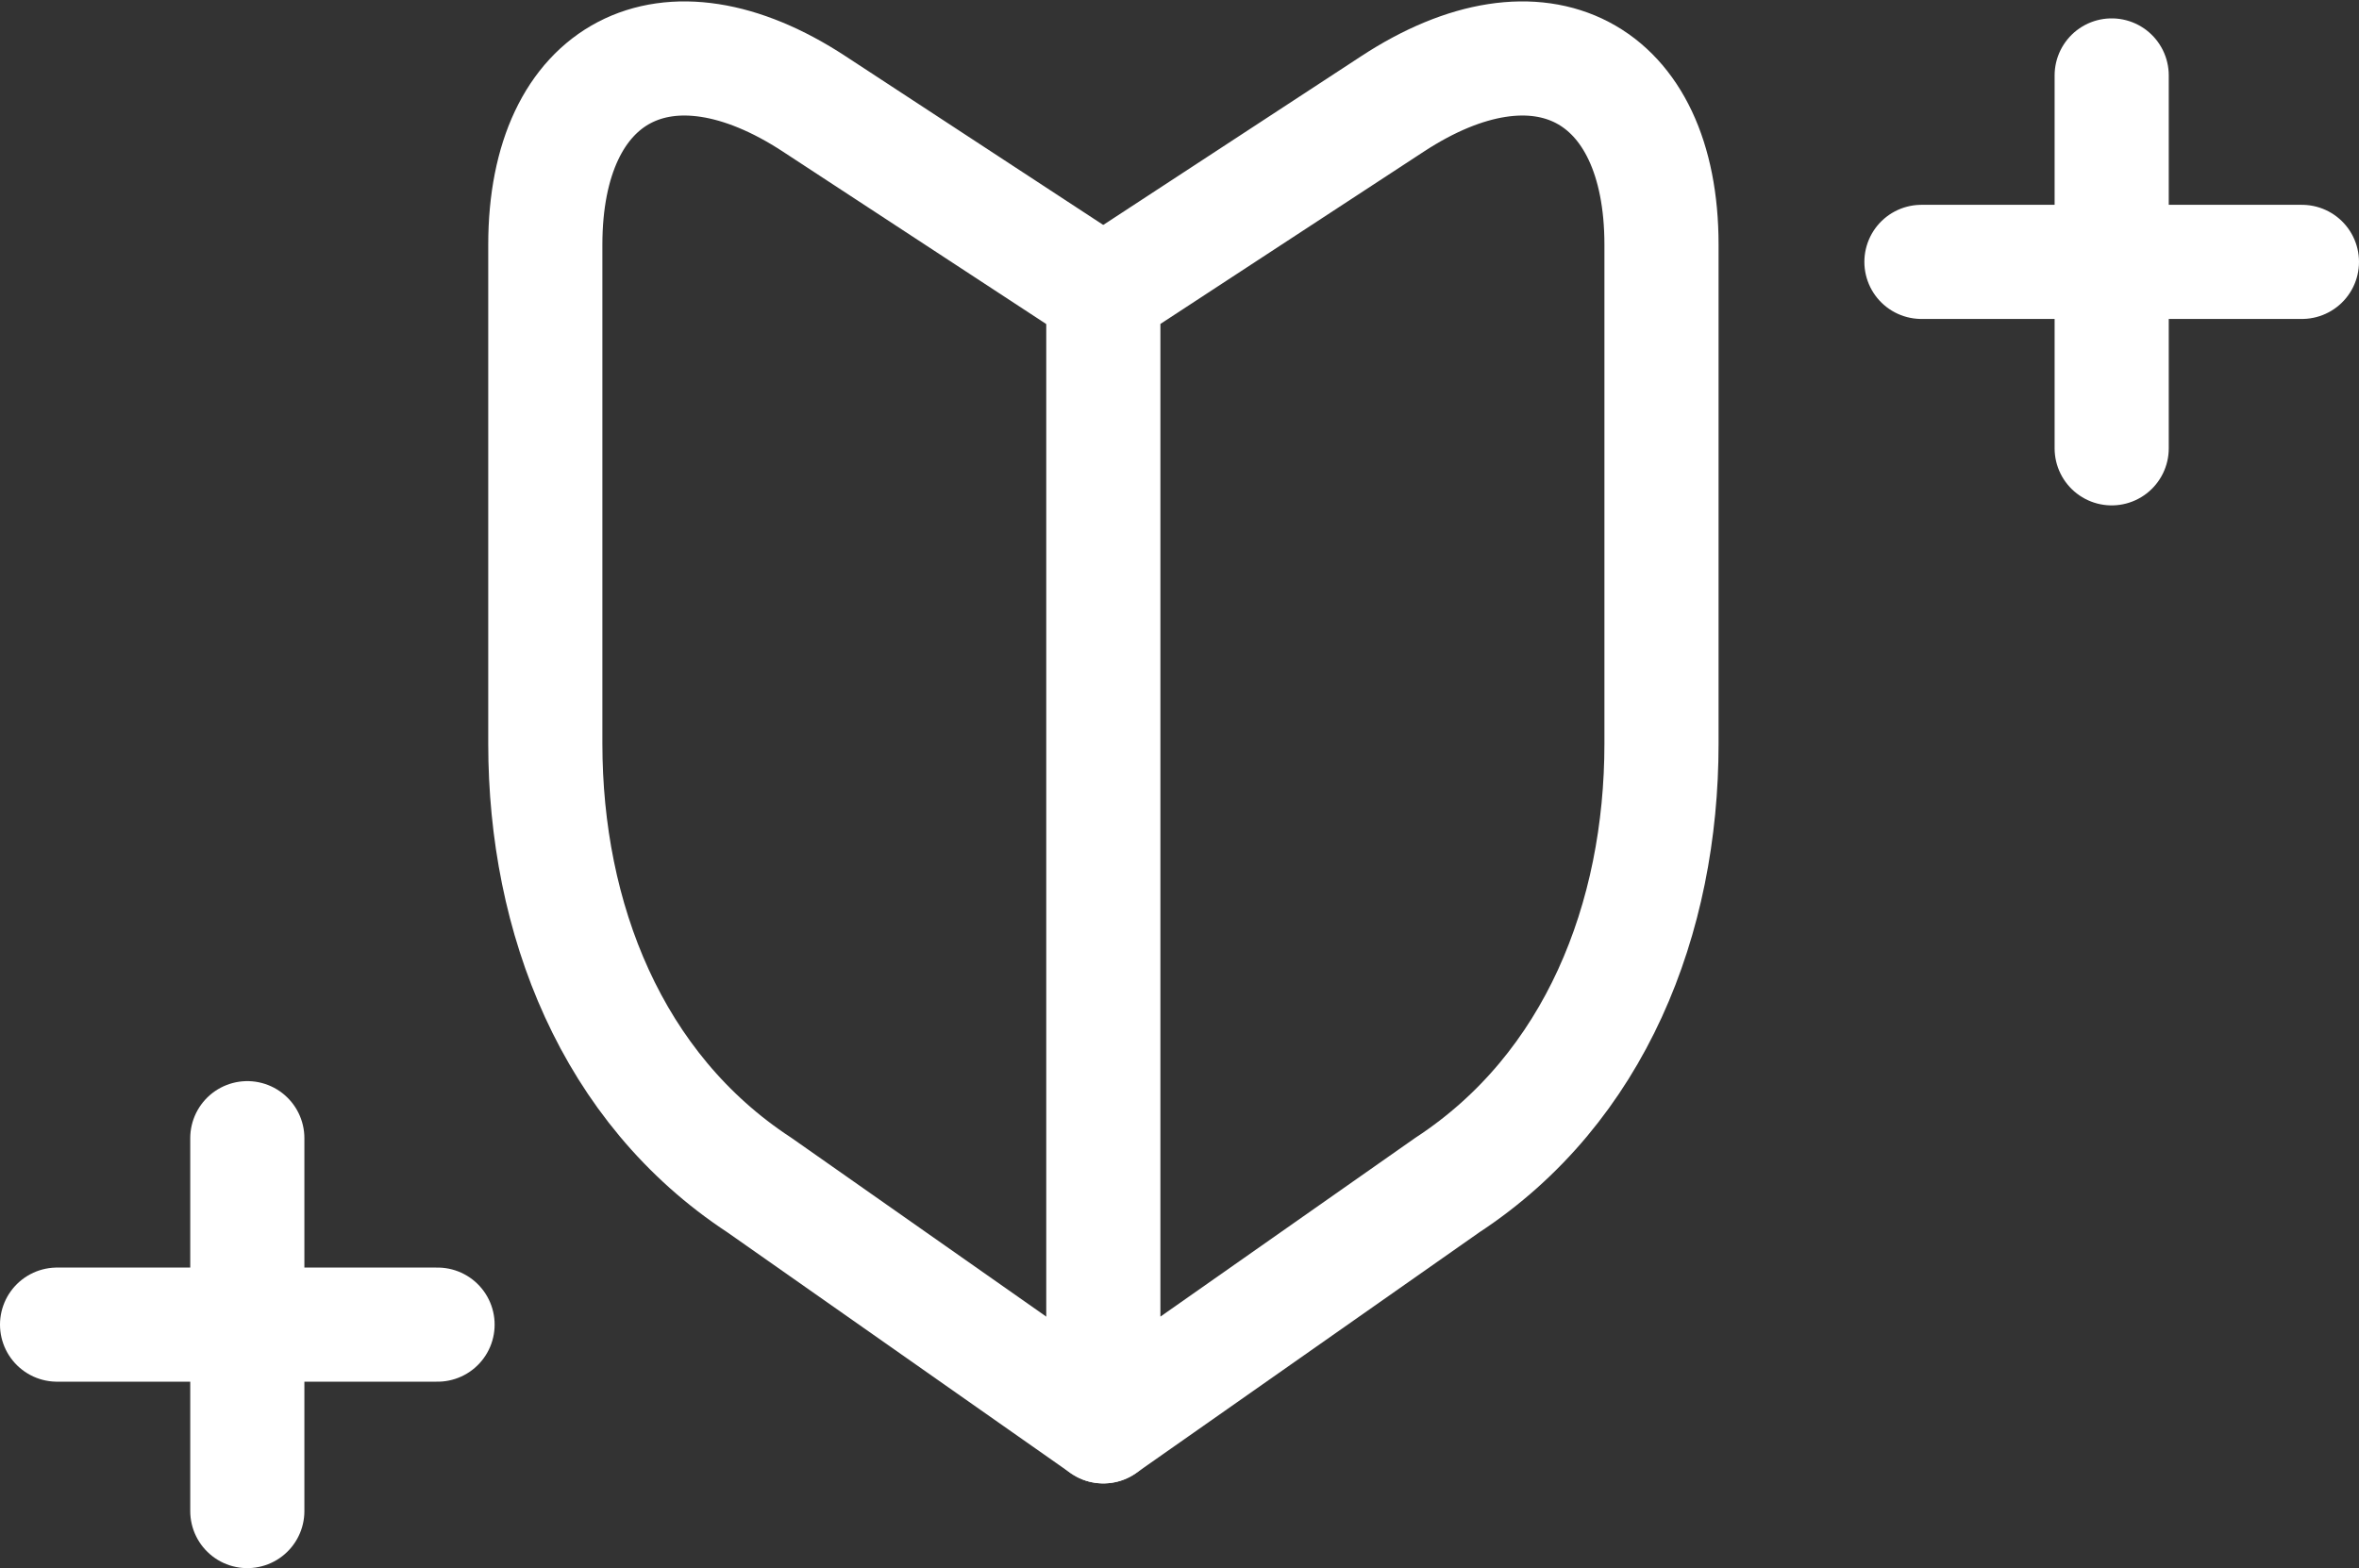
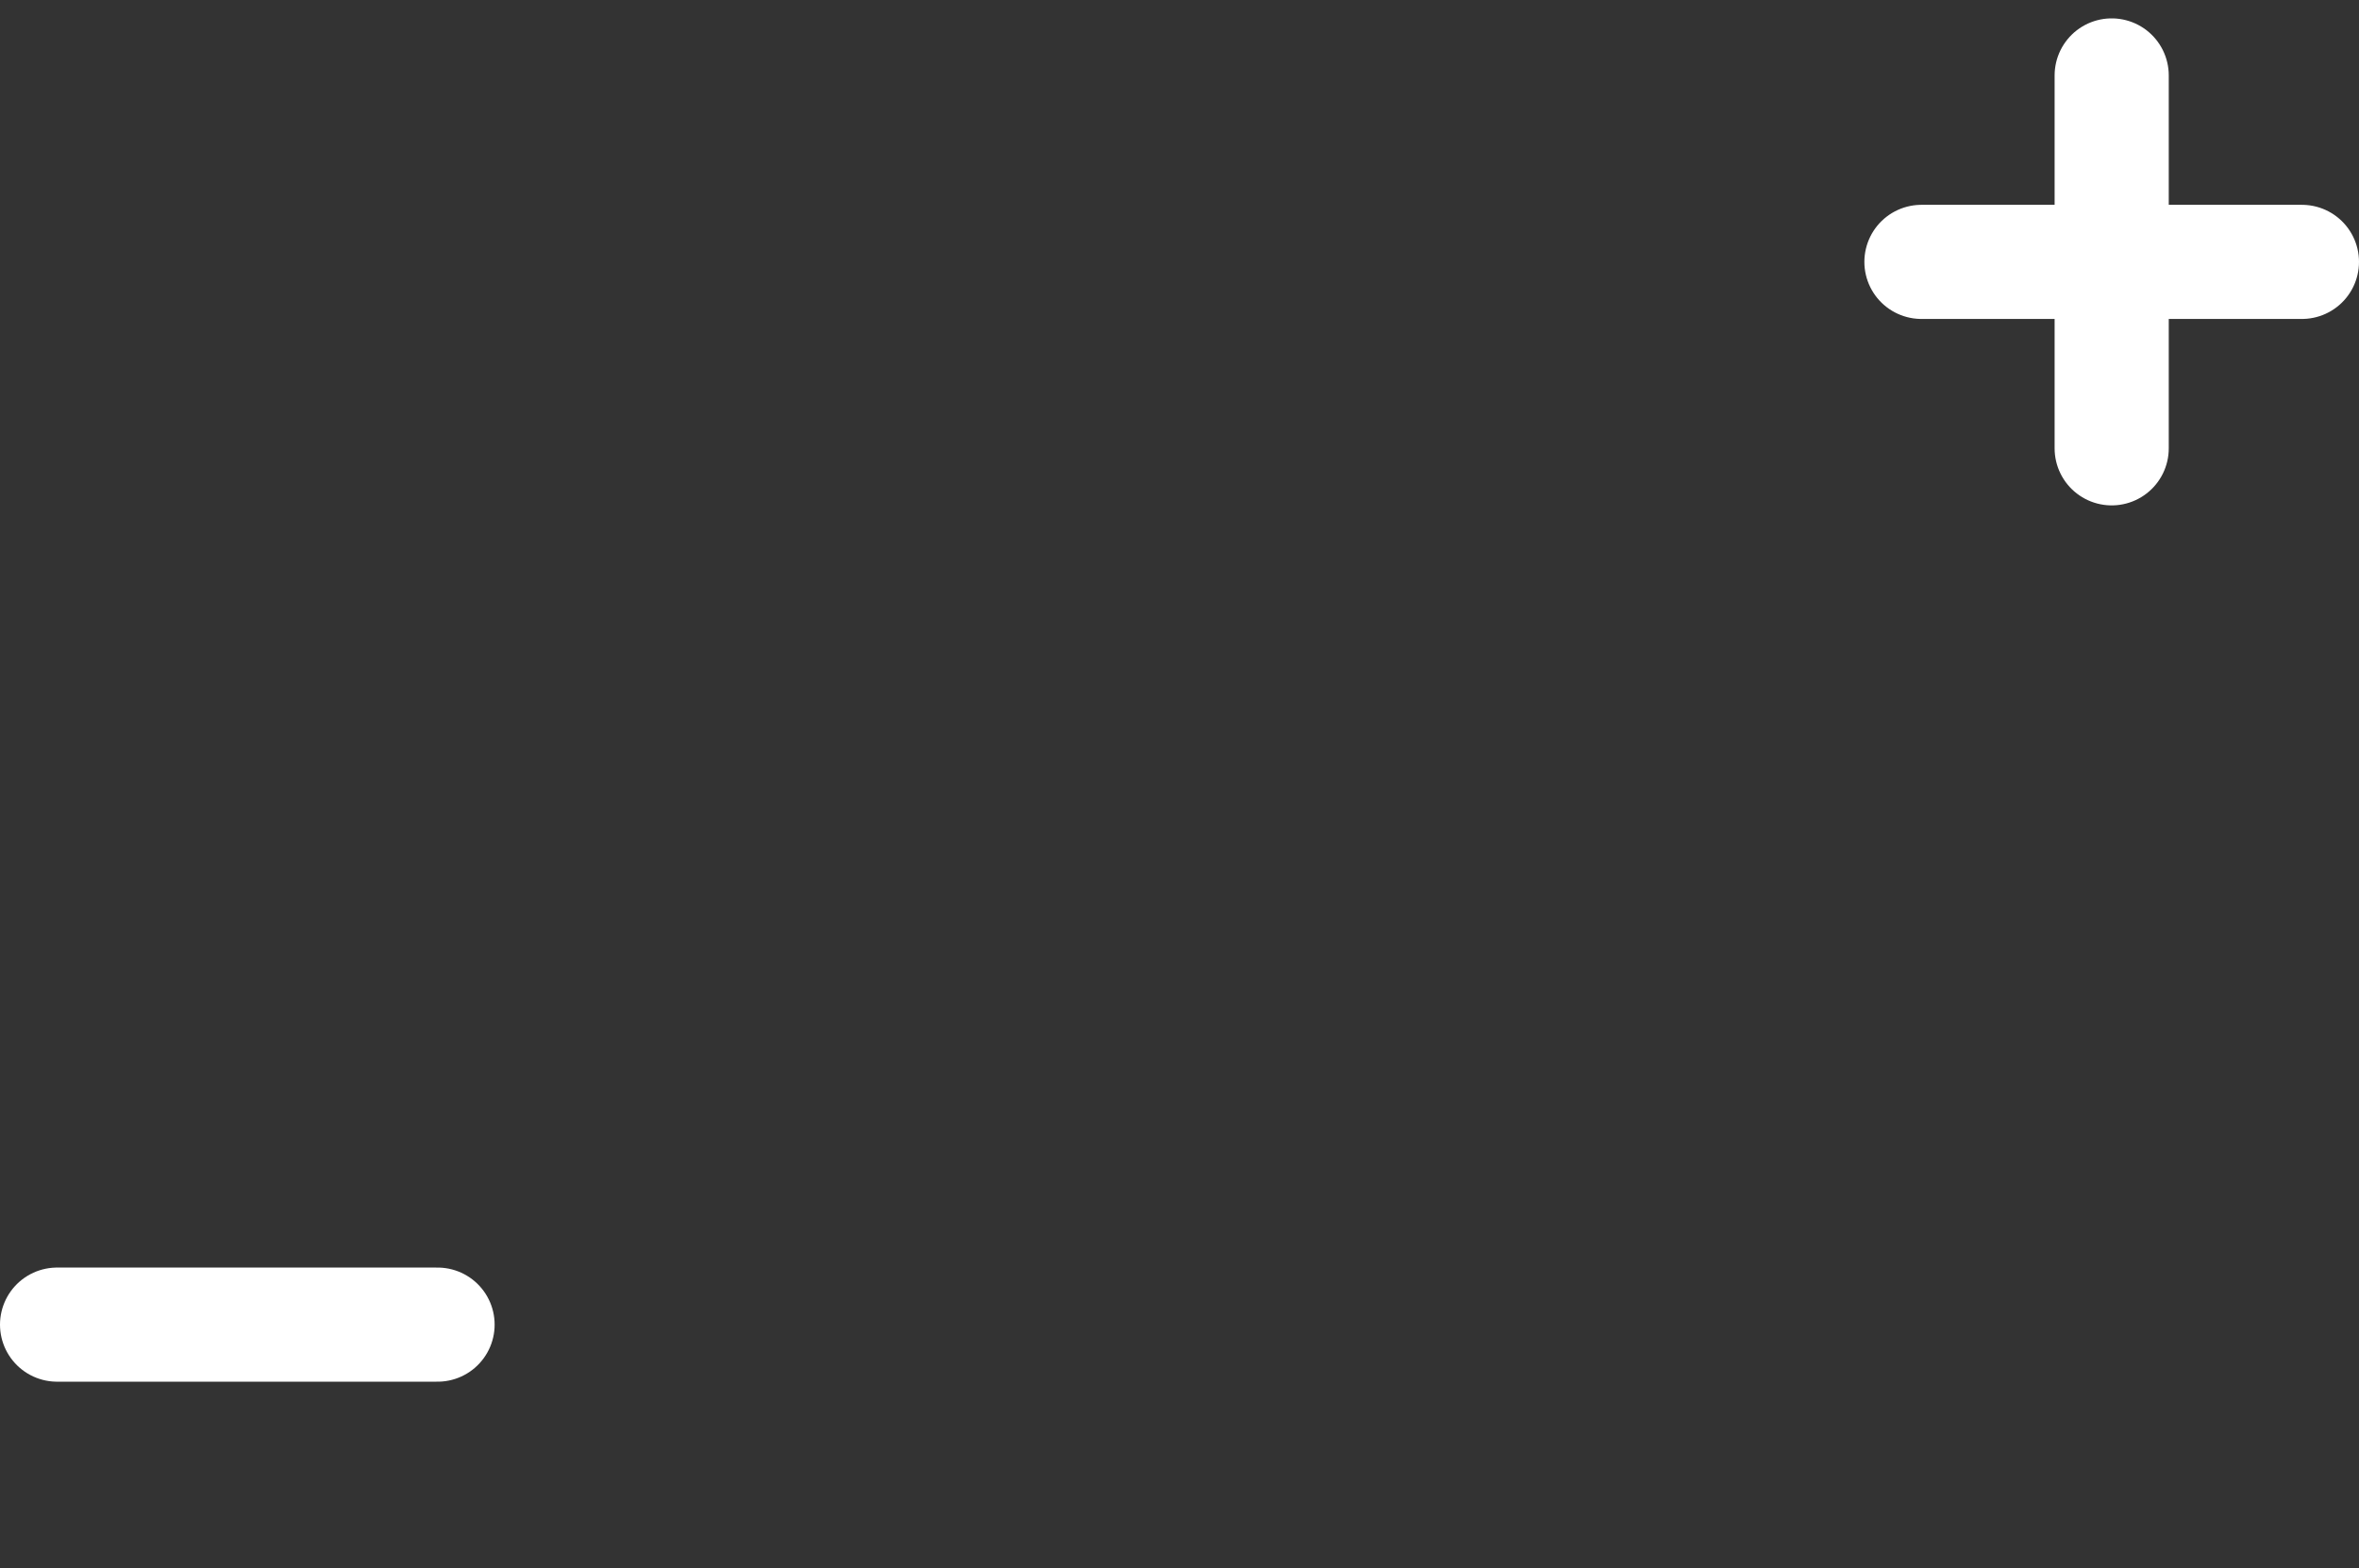
<svg xmlns="http://www.w3.org/2000/svg" width="62" height="41.221" viewBox="0 0 62 41.221">
  <rect x="0" y="0" width="62" height="41.221" fill="#333333" stroke="none" />
  <g id="leaf-shine" transform="translate(-380 -1843.508)">
    <g id="グループ_39454" data-name="グループ 39454" transform="translate(394.332 1845.041)">
-       <path id="パス_27478" data-name="パス 27478" d="M16.166,37.461,7.127,31.119C3.239,28.571,1.5,24.1,1.5,19.516V6.4c0-4.584,3.182-6.251,7.07-3.7l7.6,4.977" transform="translate(-1.5 -1.5)" fill="none" stroke="#fff" stroke-linecap="round" stroke-linejoin="round" stroke-width="3" />
-       <path id="パス_27479" data-name="パス 27479" d="M1.5,37.461l9.042-6.343c3.889-2.548,5.628-7.018,5.628-11.6V6.4c0-4.584-3.183-6.251-7.072-3.7L1.5,7.671Z" transform="translate(13.166 -1.5)" fill="none" stroke="#fff" stroke-linecap="round" stroke-linejoin="round" stroke-width="3" />
-     </g>
+       </g>
    <g id="グループ_39472" data-name="グループ 39472" transform="translate(430.5 1845.491)">
      <line id="線_2825" data-name="線 2825" x2="10" transform="translate(0 4.901)" fill="none" stroke="#fff" stroke-linecap="round" stroke-width="3" />
      <line id="線_2826" data-name="線 2826" y1="9.802" transform="translate(5)" fill="none" stroke="#fff" stroke-linecap="round" stroke-width="3" />
    </g>
    <g id="グループ_39473" data-name="グループ 39473" transform="translate(381.5 1873.427)">
      <line id="線_2825-2" data-name="線 2825" x2="10" transform="translate(0 4.901)" fill="none" stroke="#fff" stroke-linecap="round" stroke-width="3" />
-       <line id="線_2826-2" data-name="線 2826" y1="9.802" transform="translate(5)" fill="none" stroke="#fff" stroke-linecap="round" stroke-width="3" />
    </g>
  </g>
</svg>